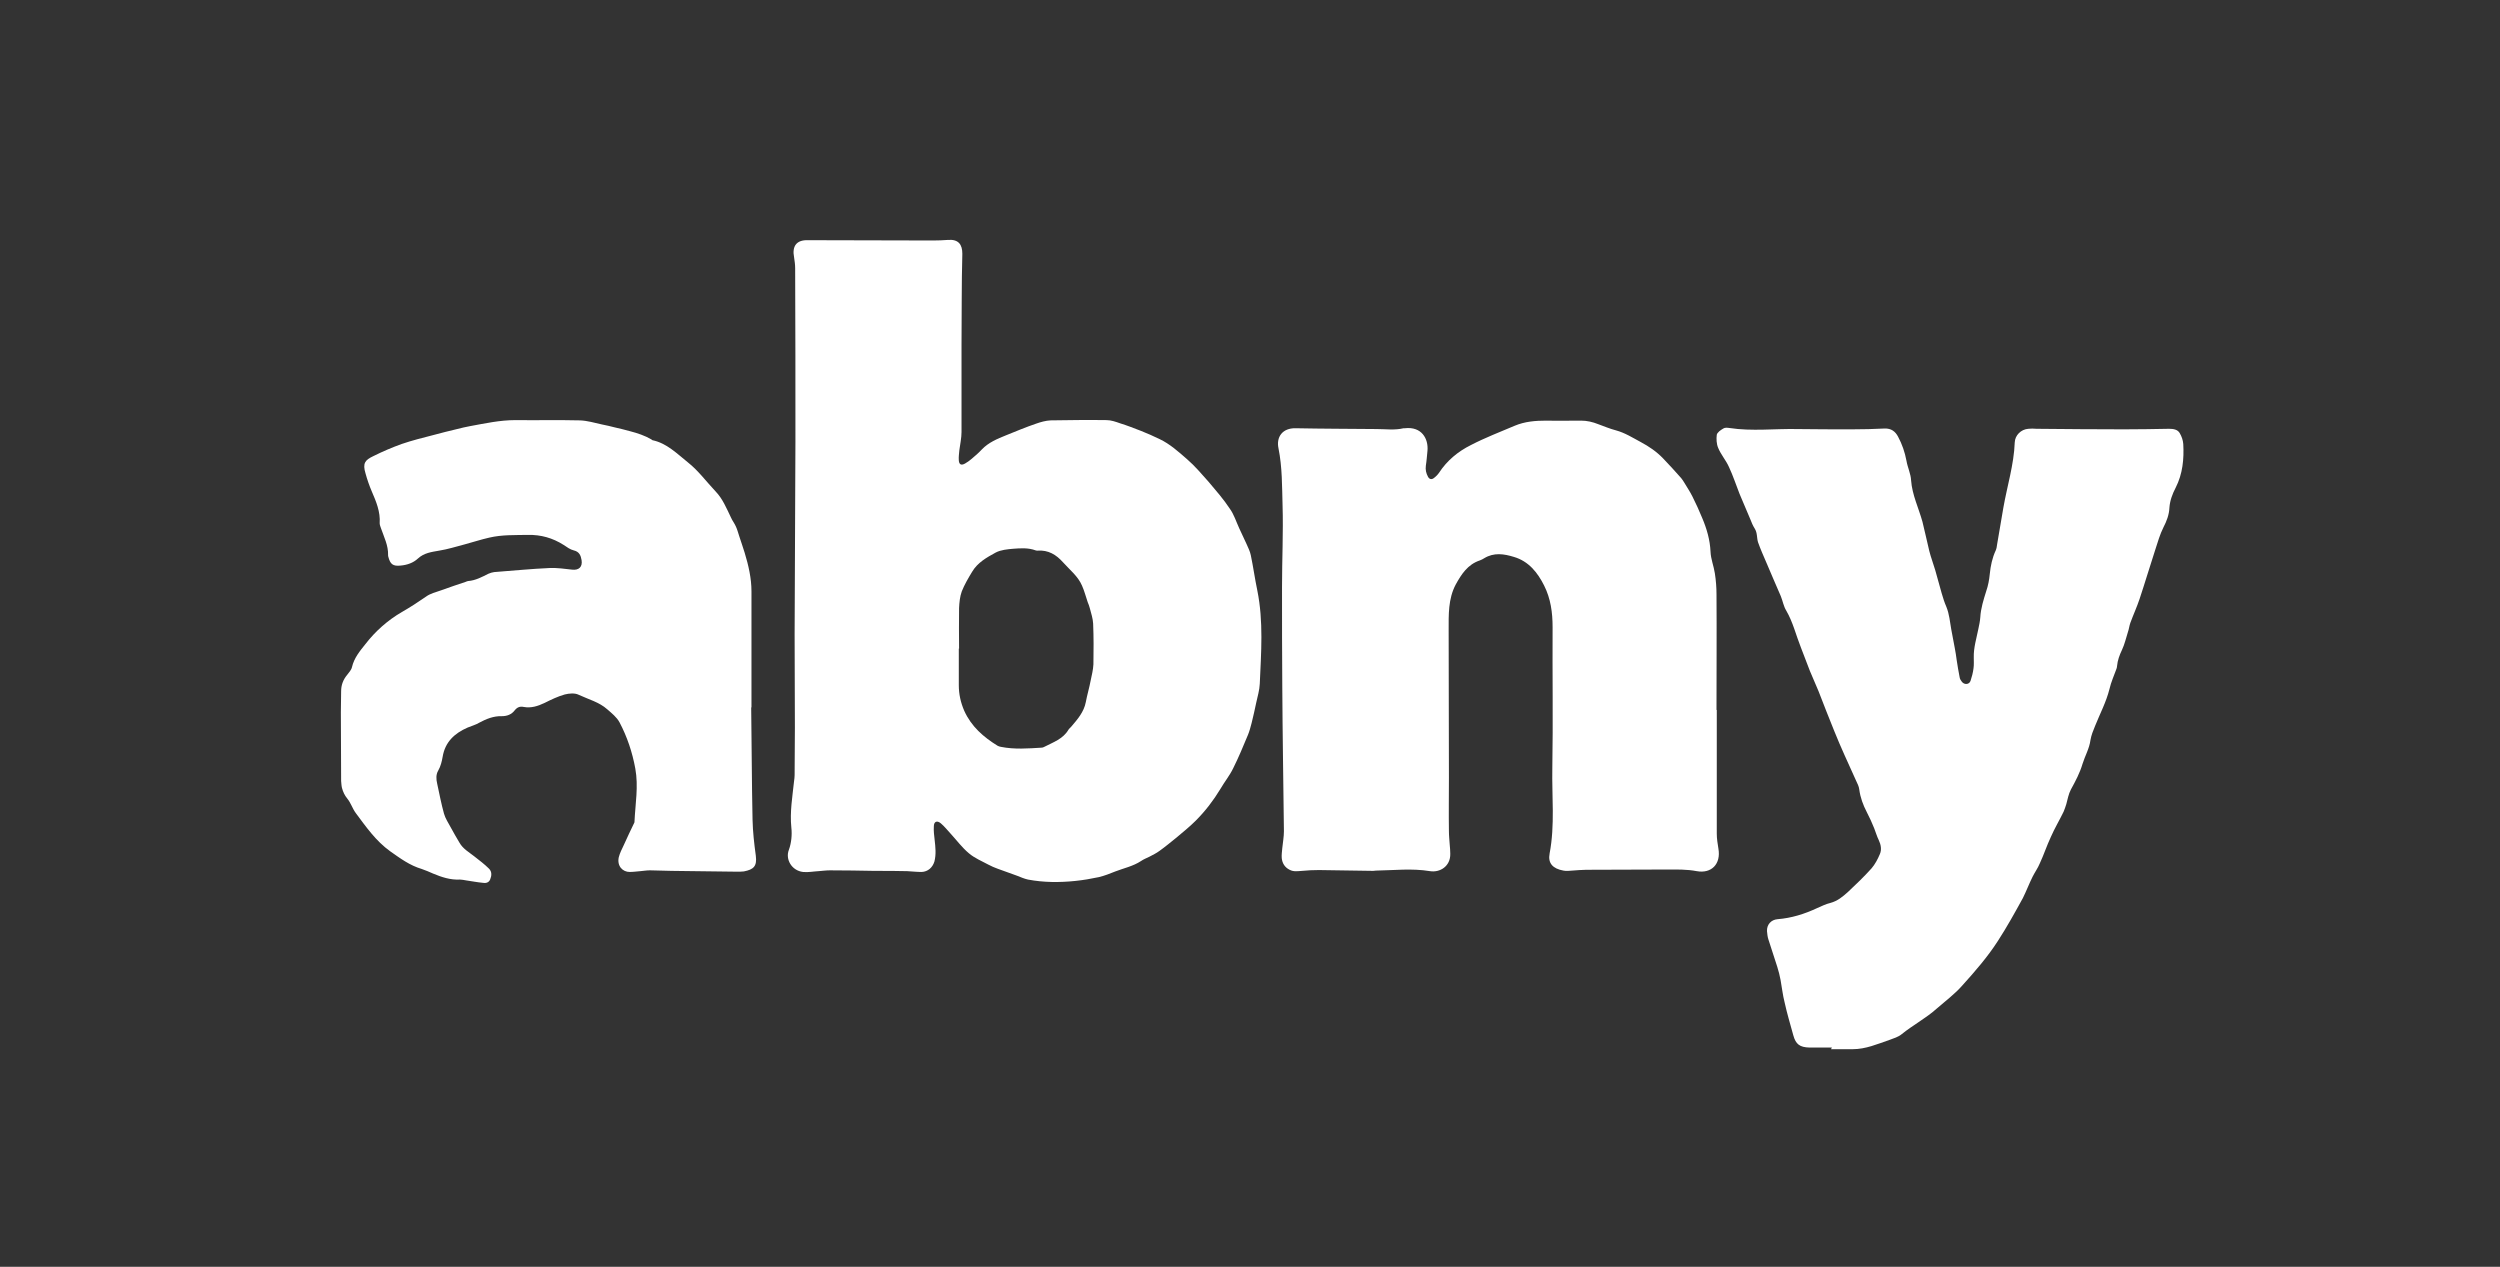
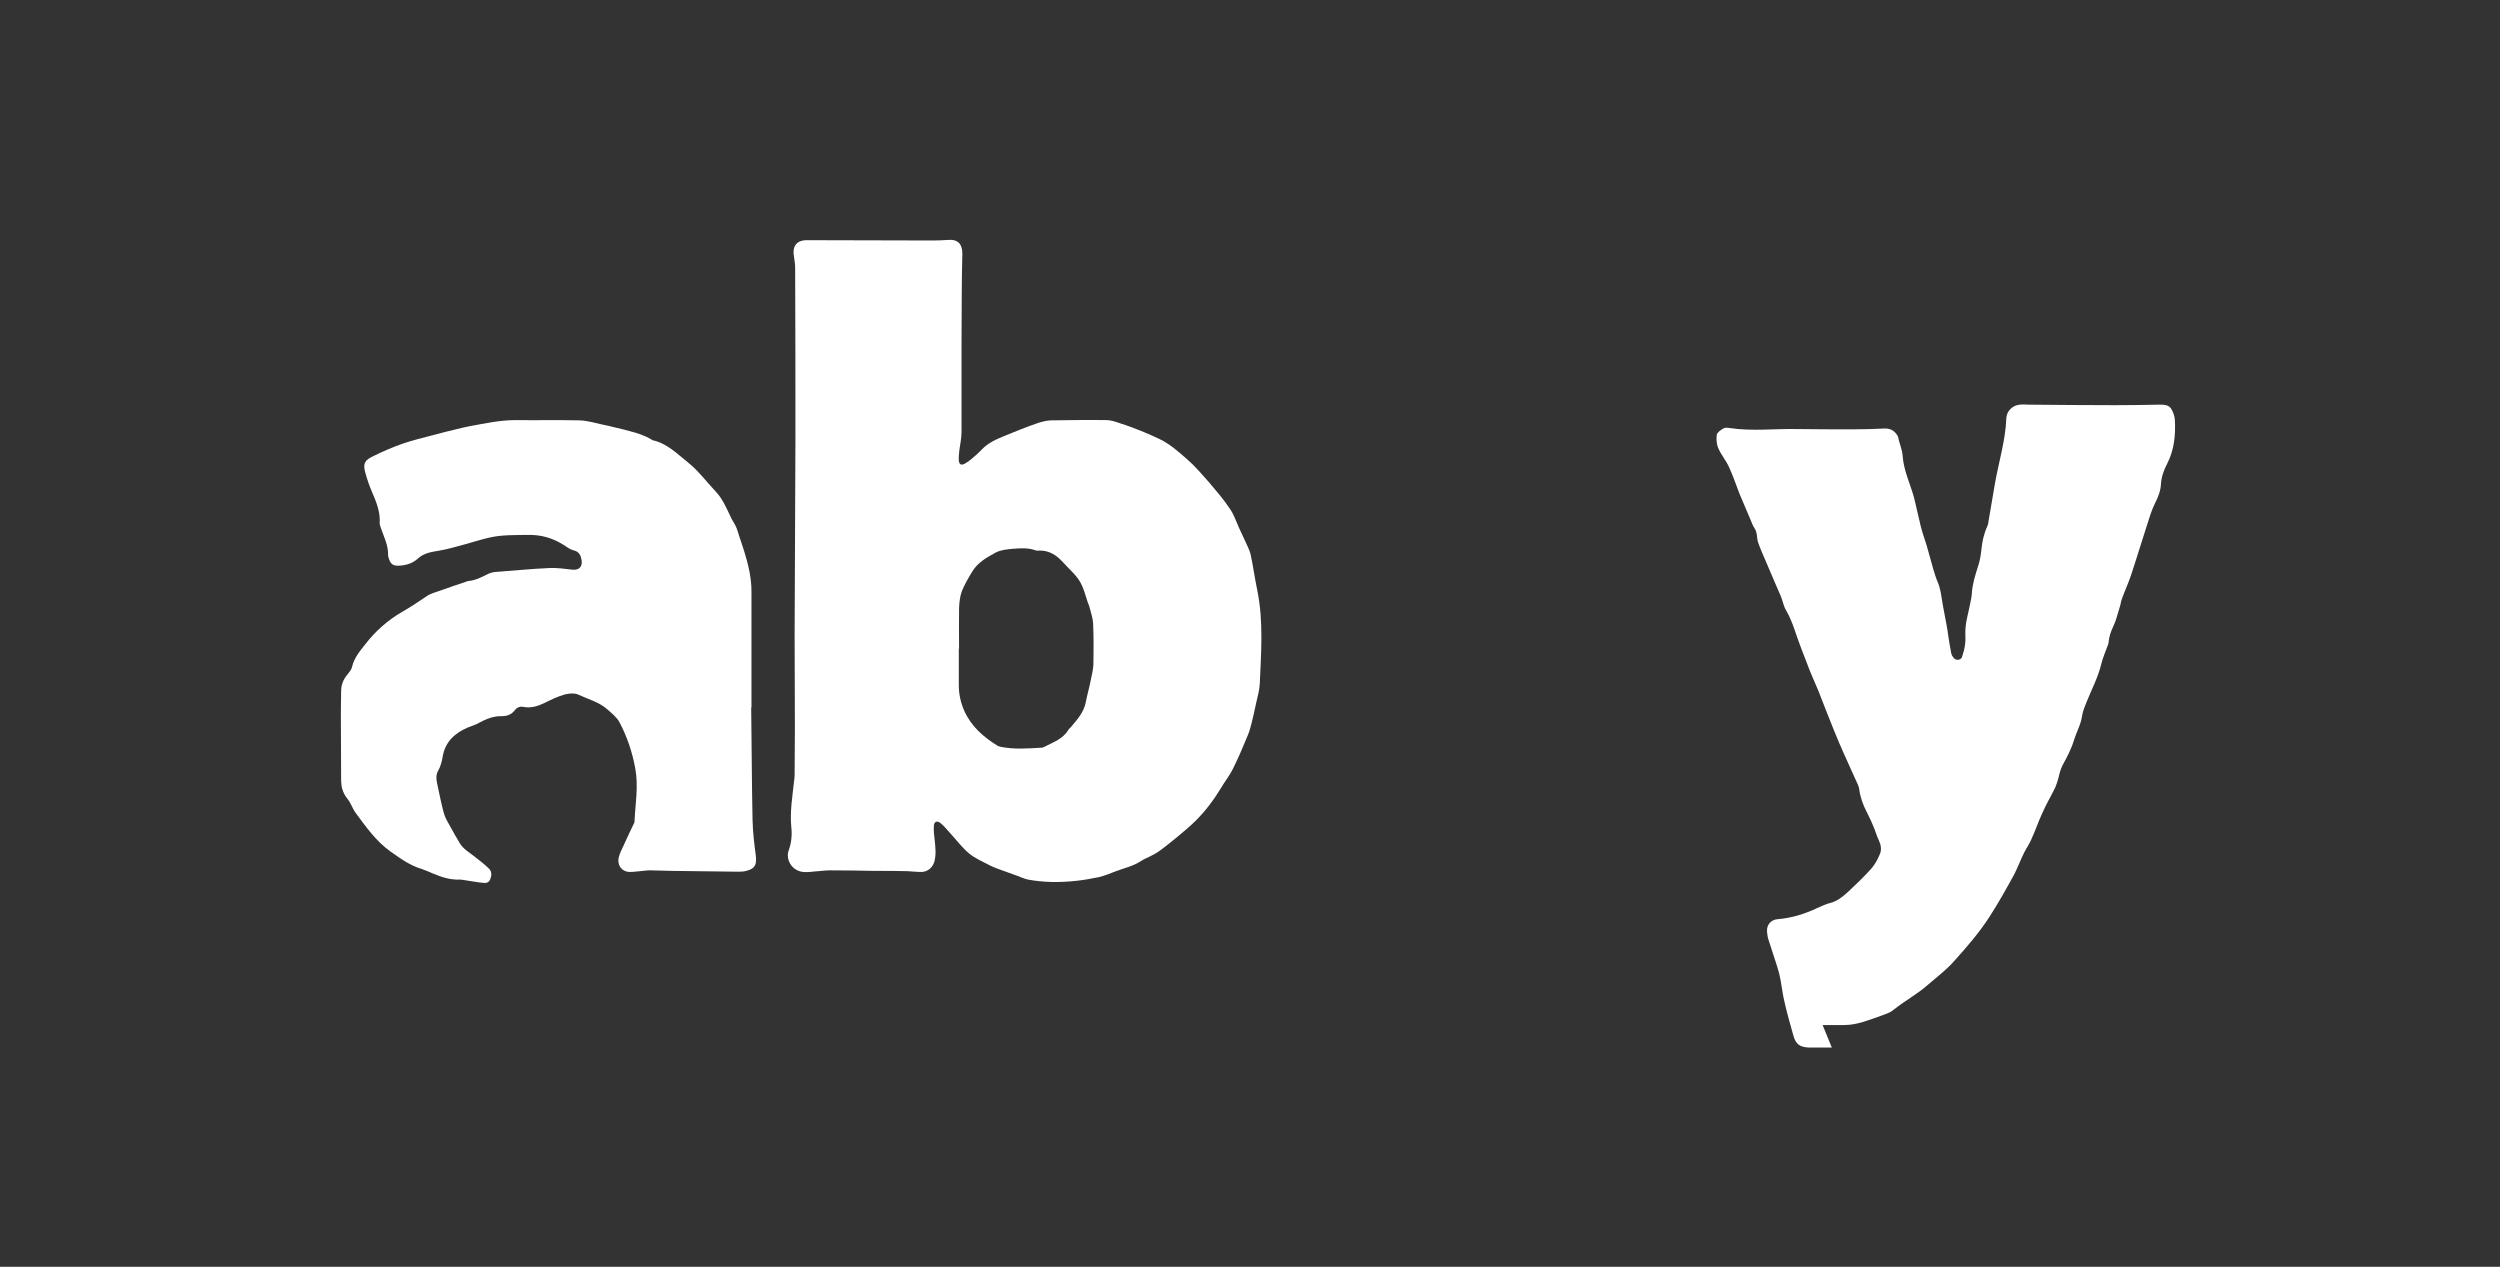
<svg xmlns="http://www.w3.org/2000/svg" version="1.1" id="Layer_1" x="0px" y="0px" viewBox="0 0 92.12 46.68" style="enable-background:new 0 0 92.12 46.68;" xml:space="preserve">
  <rect x="0" y="0" width="92.12" height="46.68" fill="#333333" stroke="none" />
  <style type="text/css">
	.st0{fill:#FFFFFF;}
</style>
  <g>
    <g>
      <g>
        <path class="st0" d="M35.43,12.71c0,1.07,0,2.14,0,3.21c0,0.22-0.05,0.44-0.08,0.67c-0.01,0.12-0.03,0.25-0.02,0.37     c0.01,0.16,0.09,0.2,0.23,0.12c0.09-0.05,0.17-0.11,0.24-0.17c0.13-0.11,0.26-0.22,0.38-0.35c0.25-0.26,0.57-0.39,0.89-0.52     c0.37-0.15,0.73-0.3,1.11-0.43c0.17-0.06,0.35-0.11,0.53-0.12c0.69-0.01,1.37-0.02,2.06-0.01c0.17,0,0.34,0.06,0.51,0.12     c0.26,0.08,0.51,0.18,0.77,0.28c0.23,0.09,0.45,0.19,0.68,0.3c0.38,0.18,0.7,0.47,1.01,0.74c0.29,0.25,0.54,0.55,0.8,0.84     c0.27,0.32,0.55,0.64,0.78,0.99c0.15,0.21,0.23,0.47,0.34,0.71c0.09,0.19,0.18,0.38,0.27,0.58c0.06,0.14,0.13,0.27,0.16,0.42     c0.09,0.43,0.15,0.87,0.24,1.3c0.23,1.14,0.14,2.29,0.09,3.44c-0.01,0.23-0.08,0.46-0.13,0.69c-0.05,0.25-0.11,0.5-0.17,0.75     c-0.04,0.15-0.08,0.31-0.14,0.45c-0.17,0.41-0.34,0.82-0.54,1.22c-0.13,0.27-0.32,0.5-0.47,0.76c-0.26,0.43-0.56,0.82-0.91,1.17     c-0.23,0.23-0.48,0.43-0.73,0.64c-0.2,0.16-0.39,0.32-0.6,0.47c-0.12,0.09-0.25,0.15-0.38,0.22c-0.1,0.05-0.21,0.09-0.31,0.16     c-0.29,0.19-0.63,0.26-0.94,0.38c-0.2,0.08-0.4,0.16-0.61,0.21c-0.28,0.06-0.57,0.11-0.86,0.14c-0.58,0.06-1.17,0.06-1.75-0.05     c-0.14-0.03-0.27-0.09-0.4-0.14c-0.24-0.09-0.48-0.17-0.72-0.26c-0.11-0.04-0.23-0.09-0.34-0.15c-0.24-0.13-0.51-0.24-0.72-0.42     c-0.25-0.21-0.45-0.48-0.67-0.72c-0.12-0.13-0.23-0.27-0.36-0.38c-0.14-0.12-0.26-0.07-0.26,0.11c-0.01,0.17,0.01,0.33,0.03,0.5     c0.03,0.27,0.06,0.53-0.01,0.8c-0.07,0.22-0.24,0.37-0.47,0.38c-0.17,0-0.35-0.02-0.53-0.03c-0.38-0.01-0.77-0.01-1.15-0.01     c-0.02,0-0.03,0-0.05,0c-0.55-0.01-1.1-0.02-1.65-0.02c-0.14,0-0.28,0.02-0.42,0.03c-0.19,0.01-0.38,0.05-0.57,0.03     c-0.42-0.05-0.66-0.47-0.52-0.82c0.09-0.25,0.12-0.55,0.09-0.81c-0.06-0.58,0.04-1.15,0.1-1.72c0.01-0.07,0.02-0.15,0.02-0.22     c0-0.58,0.01-1.17,0.01-1.75c0-1.15-0.01-2.29-0.01-3.44c0.01-2.37,0.02-4.73,0.03-7.1c0-2.13,0-4.26-0.01-6.39     c0-0.13-0.02-0.27-0.04-0.4c-0.08-0.41,0.09-0.64,0.5-0.63c1.36,0,2.72,0.01,4.09,0.01c0.36,0,0.72,0.01,1.08-0.02     c0.39-0.03,0.53,0.17,0.53,0.51C35.43,10.46,35.44,11.59,35.43,12.71L35.43,12.71z M35.34,23.9h-0.01c0,0.45,0,0.9,0,1.35     c0,0.33,0.07,0.64,0.2,0.94c0.26,0.58,0.71,0.97,1.23,1.29c0.03,0.02,0.08,0.03,0.12,0.04c0.5,0.1,1,0.06,1.5,0.03     c0.03,0,0.07-0.01,0.1-0.03c0.33-0.17,0.69-0.29,0.89-0.63c0.02-0.04,0.07-0.07,0.1-0.11c0.23-0.27,0.47-0.54,0.54-0.91     c0.05-0.27,0.13-0.53,0.18-0.8c0.04-0.19,0.09-0.39,0.1-0.59c0.01-0.5,0.01-1-0.01-1.5c-0.01-0.19-0.07-0.37-0.12-0.56     c-0.02-0.08-0.05-0.16-0.08-0.23c-0.07-0.2-0.12-0.41-0.21-0.61c-0.15-0.35-0.45-0.58-0.7-0.86c-0.25-0.28-0.54-0.46-0.94-0.43     c-0.02,0-0.05,0-0.07-0.01c-0.27-0.1-0.55-0.08-0.82-0.06c-0.22,0.02-0.46,0.04-0.65,0.14c-0.33,0.18-0.67,0.37-0.87,0.71     c-0.14,0.23-0.28,0.47-0.38,0.72c-0.07,0.19-0.09,0.41-0.1,0.61C35.33,22.91,35.34,23.4,35.34,23.9" />
-         <path class="st0" d="M67.5,38.6c-0.28,0-0.55,0-0.83,0c-0.35-0.01-0.5-0.12-0.59-0.45c-0.11-0.4-0.23-0.8-0.32-1.21     c-0.07-0.27-0.1-0.56-0.15-0.83c-0.03-0.16-0.07-0.32-0.12-0.48c-0.11-0.34-0.22-0.68-0.33-1.02c-0.03-0.09-0.04-0.2-0.05-0.3     c-0.01-0.24,0.15-0.42,0.39-0.44c0.51-0.04,0.99-0.19,1.46-0.41c0.16-0.07,0.32-0.15,0.49-0.19c0.26-0.07,0.45-0.23,0.64-0.4     c0.3-0.28,0.6-0.57,0.87-0.87c0.13-0.15,0.23-0.34,0.31-0.53c0.07-0.16,0.04-0.34-0.04-0.51c-0.07-0.14-0.11-0.29-0.17-0.44     c-0.08-0.2-0.17-0.4-0.27-0.59c-0.14-0.27-0.24-0.54-0.28-0.84c-0.01-0.11-0.07-0.22-0.12-0.33c-0.14-0.31-0.28-0.62-0.42-0.93     c-0.13-0.29-0.26-0.59-0.38-0.89c-0.2-0.49-0.39-0.98-0.58-1.47c-0.1-0.25-0.22-0.5-0.32-0.75c-0.11-0.29-0.22-0.58-0.33-0.86     c-0.18-0.45-0.29-0.93-0.54-1.36c-0.1-0.16-0.13-0.36-0.2-0.53c-0.17-0.4-0.35-0.8-0.52-1.21c-0.11-0.26-0.23-0.52-0.32-0.78     c-0.05-0.16-0.02-0.34-0.12-0.5c-0.07-0.11-0.12-0.23-0.17-0.36c-0.13-0.3-0.26-0.61-0.39-0.92c-0.13-0.33-0.24-0.67-0.39-0.99     c-0.11-0.25-0.3-0.46-0.4-0.71c-0.06-0.14-0.07-0.33-0.05-0.48c0.02-0.09,0.14-0.17,0.24-0.23c0.06-0.04,0.15-0.03,0.22-0.02     c0.84,0.13,1.69,0.02,2.53,0.04c0.67,0.01,1.34,0.01,2.01,0.01c0.39,0,0.79-0.01,1.18-0.03c0.25-0.01,0.4,0.11,0.5,0.3     c0.15,0.28,0.25,0.57,0.31,0.89c0.04,0.24,0.16,0.48,0.17,0.72c0.04,0.54,0.28,1.02,0.42,1.53c0.09,0.35,0.16,0.71,0.25,1.07     c0.06,0.24,0.15,0.47,0.22,0.71c0.08,0.29,0.16,0.58,0.24,0.86c0.05,0.17,0.1,0.33,0.17,0.49c0.11,0.27,0.13,0.55,0.18,0.83     c0.04,0.23,0.09,0.46,0.13,0.69c0.03,0.15,0.05,0.29,0.07,0.44c0.03,0.21,0.07,0.43,0.11,0.64c0.01,0.06,0.04,0.11,0.08,0.16     c0.09,0.12,0.27,0.11,0.32-0.03c0.05-0.15,0.09-0.3,0.11-0.46c0.02-0.13,0.01-0.27,0.01-0.4c-0.01-0.36,0.1-0.71,0.17-1.06     c0.03-0.14,0.06-0.28,0.07-0.42c0.02-0.34,0.12-0.65,0.22-0.97c0.07-0.2,0.11-0.42,0.13-0.63c0.03-0.3,0.09-0.59,0.22-0.87     c0.03-0.07,0.04-0.14,0.05-0.22c0.08-0.45,0.15-0.9,0.23-1.35c0.14-0.8,0.39-1.59,0.42-2.41c0.01-0.26,0.23-0.48,0.5-0.5     c0.1-0.01,0.2-0.01,0.3,0c1.08,0.01,2.16,0.02,3.23,0.02c0.55,0,1.1-0.01,1.65-0.02c0.16,0,0.32,0.02,0.4,0.16     c0.07,0.12,0.12,0.26,0.13,0.4c0.03,0.55-0.02,1.1-0.28,1.61c-0.12,0.23-0.21,0.47-0.23,0.73c-0.01,0.26-0.1,0.5-0.22,0.73     c-0.13,0.26-0.21,0.54-0.3,0.82c-0.2,0.61-0.38,1.22-0.58,1.82c-0.1,0.3-0.23,0.58-0.34,0.88c-0.04,0.11-0.05,0.23-0.09,0.34     c-0.07,0.22-0.12,0.45-0.22,0.66c-0.09,0.19-0.16,0.38-0.18,0.59c0,0.03-0.01,0.07-0.02,0.1c-0.09,0.25-0.2,0.49-0.26,0.75     c-0.12,0.48-0.35,0.91-0.53,1.36c-0.07,0.17-0.14,0.34-0.17,0.52c-0.04,0.31-0.2,0.58-0.29,0.87c-0.1,0.34-0.26,0.64-0.43,0.95     c-0.09,0.17-0.12,0.36-0.17,0.54c-0.03,0.09-0.06,0.19-0.1,0.28c-0.15,0.31-0.33,0.61-0.47,0.93c-0.15,0.32-0.26,0.66-0.41,0.98     c-0.07,0.17-0.18,0.32-0.26,0.48c-0.13,0.26-0.23,0.53-0.36,0.79c-0.29,0.53-0.59,1.07-0.92,1.58c-0.38,0.59-0.84,1.12-1.31,1.64     c-0.28,0.32-0.62,0.57-0.94,0.85c-0.4,0.36-0.88,0.61-1.3,0.95c-0.12,0.1-0.29,0.15-0.45,0.21c-0.44,0.15-0.87,0.34-1.35,0.34     c-0.27,0-0.53,0-0.8,0C67.5,38.61,67.5,38.6,67.5,38.6" />
-         <path class="st0" d="M63.26,26.16c0,1.52,0,3.04,0,4.56c0,0.18,0.03,0.37,0.06,0.55c0.1,0.57-0.26,0.93-0.8,0.83     c-0.37-0.07-0.73-0.06-1.09-0.06c-0.99,0.01-1.99,0-2.98,0.01c-0.17,0-0.35,0.02-0.52,0.03c-0.11,0.01-0.22,0.02-0.32,0     c-0.39-0.07-0.58-0.27-0.51-0.63c0.2-1.05,0.08-2.1,0.1-3.15c0.03-1.73,0-3.46,0.01-5.19c0-0.54-0.07-1.05-0.31-1.53     c-0.24-0.48-0.57-0.9-1.12-1.06c-0.36-0.11-0.73-0.17-1.09,0.05c-0.05,0.03-0.1,0.06-0.16,0.08c-0.45,0.15-0.68,0.51-0.89,0.89     c-0.28,0.53-0.26,1.11-0.26,1.69c0,1.81,0.01,3.61,0.01,5.42c0,0.66-0.01,1.32,0,1.98c0,0.17,0.02,0.33,0.03,0.5     c0.01,0.11,0.02,0.22,0.02,0.33c0.01,0.47-0.39,0.7-0.75,0.64c-0.67-0.11-1.33-0.03-1.99-0.02c-0.03,0-0.07,0.01-0.1,0.01     c-0.67-0.01-1.33-0.02-2-0.03c-0.21,0-0.42,0.01-0.62,0.03c-0.16,0.01-0.31,0.04-0.46-0.04c-0.18-0.09-0.27-0.24-0.29-0.43     c-0.01-0.12,0.01-0.25,0.02-0.37c0.02-0.21,0.06-0.41,0.06-0.62c-0.02-1.77-0.05-3.54-0.06-5.31c-0.01-1.23-0.01-2.46-0.01-3.69     c0-1,0.05-2.01,0.02-3.01c-0.02-0.7-0.01-1.4-0.15-2.1c-0.09-0.42,0.15-0.75,0.63-0.74c0.99,0.02,1.99,0.02,2.98,0.03     c0.33,0,0.67,0.05,1-0.03c0.02,0,0.03,0,0.05,0c0.61-0.07,0.87,0.38,0.83,0.83c-0.02,0.18-0.03,0.37-0.06,0.55     c-0.02,0.15,0.01,0.28,0.08,0.41c0.05,0.09,0.13,0.11,0.21,0.05c0.07-0.05,0.14-0.12,0.19-0.19c0.3-0.46,0.7-0.79,1.18-1.03     c0.52-0.27,1.07-0.48,1.61-0.71c0.38-0.16,0.77-0.19,1.17-0.19c0.43,0.01,0.85,0,1.28,0c0.22,0,0.43,0.05,0.63,0.13     c0.22,0.08,0.43,0.17,0.66,0.23c0.33,0.09,0.61,0.27,0.91,0.43c0.3,0.16,0.58,0.35,0.82,0.6c0.23,0.24,0.45,0.48,0.67,0.73     c0.04,0.05,0.08,0.11,0.11,0.16c0.1,0.17,0.21,0.33,0.3,0.51c0.13,0.26,0.25,0.52,0.36,0.79c0.17,0.4,0.29,0.81,0.31,1.25     c0.01,0.27,0.12,0.53,0.16,0.8c0.04,0.26,0.06,0.52,0.06,0.77c0.01,1.42,0,2.84,0,4.26H63.26z" />
+         <path class="st0" d="M67.5,38.6c-0.28,0-0.55,0-0.83,0c-0.35-0.01-0.5-0.12-0.59-0.45c-0.11-0.4-0.23-0.8-0.32-1.21     c-0.07-0.27-0.1-0.56-0.15-0.83c-0.03-0.16-0.07-0.32-0.12-0.48c-0.11-0.34-0.22-0.68-0.33-1.02c-0.03-0.09-0.04-0.2-0.05-0.3     c-0.01-0.24,0.15-0.42,0.39-0.44c0.51-0.04,0.99-0.19,1.46-0.41c0.16-0.07,0.32-0.15,0.49-0.19c0.26-0.07,0.45-0.23,0.64-0.4     c0.3-0.28,0.6-0.57,0.87-0.87c0.13-0.15,0.23-0.34,0.31-0.53c0.07-0.16,0.04-0.34-0.04-0.51c-0.07-0.14-0.11-0.29-0.17-0.44     c-0.08-0.2-0.17-0.4-0.27-0.59c-0.14-0.27-0.24-0.54-0.28-0.84c-0.01-0.11-0.07-0.22-0.12-0.33c-0.14-0.31-0.28-0.62-0.42-0.93     c-0.13-0.29-0.26-0.59-0.38-0.89c-0.2-0.49-0.39-0.98-0.58-1.47c-0.1-0.25-0.22-0.5-0.32-0.75c-0.11-0.29-0.22-0.58-0.33-0.86     c-0.18-0.45-0.29-0.93-0.54-1.36c-0.1-0.16-0.13-0.36-0.2-0.53c-0.17-0.4-0.35-0.8-0.52-1.21c-0.11-0.26-0.23-0.52-0.32-0.78     c-0.05-0.16-0.02-0.34-0.12-0.5c-0.07-0.11-0.12-0.23-0.17-0.36c-0.13-0.3-0.26-0.61-0.39-0.92c-0.13-0.33-0.24-0.67-0.39-0.99     c-0.11-0.25-0.3-0.46-0.4-0.71c-0.06-0.14-0.07-0.33-0.05-0.48c0.02-0.09,0.14-0.17,0.24-0.23c0.06-0.04,0.15-0.03,0.22-0.02     c0.84,0.13,1.69,0.02,2.53,0.04c0.67,0.01,1.34,0.01,2.01,0.01c0.39,0,0.79-0.01,1.18-0.03c0.25-0.01,0.4,0.11,0.5,0.3     c0.04,0.24,0.16,0.48,0.17,0.72c0.04,0.54,0.28,1.02,0.42,1.53c0.09,0.35,0.16,0.71,0.25,1.07     c0.06,0.24,0.15,0.47,0.22,0.71c0.08,0.29,0.16,0.58,0.24,0.86c0.05,0.17,0.1,0.33,0.17,0.49c0.11,0.27,0.13,0.55,0.18,0.83     c0.04,0.23,0.09,0.46,0.13,0.69c0.03,0.15,0.05,0.29,0.07,0.44c0.03,0.21,0.07,0.43,0.11,0.64c0.01,0.06,0.04,0.11,0.08,0.16     c0.09,0.12,0.27,0.11,0.32-0.03c0.05-0.15,0.09-0.3,0.11-0.46c0.02-0.13,0.01-0.27,0.01-0.4c-0.01-0.36,0.1-0.71,0.17-1.06     c0.03-0.14,0.06-0.28,0.07-0.42c0.02-0.34,0.12-0.65,0.22-0.97c0.07-0.2,0.11-0.42,0.13-0.63c0.03-0.3,0.09-0.59,0.22-0.87     c0.03-0.07,0.04-0.14,0.05-0.22c0.08-0.45,0.15-0.9,0.23-1.35c0.14-0.8,0.39-1.59,0.42-2.41c0.01-0.26,0.23-0.48,0.5-0.5     c0.1-0.01,0.2-0.01,0.3,0c1.08,0.01,2.16,0.02,3.23,0.02c0.55,0,1.1-0.01,1.65-0.02c0.16,0,0.32,0.02,0.4,0.16     c0.07,0.12,0.12,0.26,0.13,0.4c0.03,0.55-0.02,1.1-0.28,1.61c-0.12,0.23-0.21,0.47-0.23,0.73c-0.01,0.26-0.1,0.5-0.22,0.73     c-0.13,0.26-0.21,0.54-0.3,0.82c-0.2,0.61-0.38,1.22-0.58,1.82c-0.1,0.3-0.23,0.58-0.34,0.88c-0.04,0.11-0.05,0.23-0.09,0.34     c-0.07,0.22-0.12,0.45-0.22,0.66c-0.09,0.19-0.16,0.38-0.18,0.59c0,0.03-0.01,0.07-0.02,0.1c-0.09,0.25-0.2,0.49-0.26,0.75     c-0.12,0.48-0.35,0.91-0.53,1.36c-0.07,0.17-0.14,0.34-0.17,0.52c-0.04,0.31-0.2,0.58-0.29,0.87c-0.1,0.34-0.26,0.64-0.43,0.95     c-0.09,0.17-0.12,0.36-0.17,0.54c-0.03,0.09-0.06,0.19-0.1,0.28c-0.15,0.31-0.33,0.61-0.47,0.93c-0.15,0.32-0.26,0.66-0.41,0.98     c-0.07,0.17-0.18,0.32-0.26,0.48c-0.13,0.26-0.23,0.53-0.36,0.79c-0.29,0.53-0.59,1.07-0.92,1.58c-0.38,0.59-0.84,1.12-1.31,1.64     c-0.28,0.32-0.62,0.57-0.94,0.85c-0.4,0.36-0.88,0.61-1.3,0.95c-0.12,0.1-0.29,0.15-0.45,0.21c-0.44,0.15-0.87,0.34-1.35,0.34     c-0.27,0-0.53,0-0.8,0C67.5,38.61,67.5,38.6,67.5,38.6" />
        <path class="st0" d="M27.68,26.07c0.02,1.38,0.02,2.76,0.05,4.14c0.01,0.44,0.06,0.88,0.12,1.32c0.05,0.39-0.08,0.51-0.44,0.58     c-0.08,0.01-0.17,0.01-0.25,0.01c-0.8-0.01-1.6-0.02-2.41-0.03c-0.27,0-0.53-0.02-0.8-0.02c-0.12,0-0.23,0.02-0.35,0.03     c-0.13,0.01-0.27,0.03-0.4,0.03c-0.25,0-0.47-0.21-0.4-0.54c0.04-0.16,0.12-0.31,0.19-0.46c0.12-0.27,0.25-0.54,0.38-0.81     c0.01-0.01,0.01-0.03,0.01-0.05c0.03-0.65,0.15-1.29,0.03-1.95c-0.11-0.6-0.3-1.17-0.58-1.7c-0.1-0.19-0.29-0.34-0.45-0.48     c-0.3-0.27-0.7-0.37-1.06-0.54c-0.14-0.07-0.35-0.05-0.51-0.01c-0.25,0.07-0.5,0.19-0.74,0.31c-0.25,0.12-0.5,0.2-0.77,0.15     c-0.14-0.03-0.24,0.01-0.33,0.12c-0.12,0.16-0.29,0.22-0.48,0.22c-0.3-0.01-0.57,0.1-0.83,0.24c-0.13,0.08-0.29,0.12-0.43,0.18     c-0.48,0.21-0.83,0.53-0.92,1.08c-0.03,0.17-0.07,0.34-0.16,0.5c-0.09,0.15-0.08,0.32-0.04,0.49c0.08,0.37,0.15,0.74,0.25,1.1     c0.05,0.18,0.16,0.34,0.25,0.51c0.1,0.19,0.21,0.37,0.32,0.56c0.13,0.23,0.35,0.35,0.54,0.5c0.19,0.15,0.38,0.29,0.55,0.46     c0.11,0.11,0.1,0.26,0.04,0.4c-0.05,0.12-0.17,0.14-0.27,0.12c-0.21-0.02-0.41-0.06-0.62-0.09c-0.07-0.01-0.15-0.03-0.22-0.03     c-0.35,0.02-0.68-0.09-0.99-0.22c-0.14-0.06-0.27-0.12-0.42-0.17c-0.44-0.13-0.79-0.39-1.16-0.65c-0.53-0.38-0.89-0.9-1.27-1.41     c-0.12-0.16-0.18-0.37-0.31-0.53c-0.1-0.12-0.16-0.25-0.2-0.4c-0.02-0.08-0.02-0.17-0.03-0.25c0-0.84-0.01-1.69-0.01-2.53     c0-0.26,0.01-0.52,0.01-0.78c0-0.22,0.07-0.42,0.22-0.6c0.07-0.09,0.16-0.19,0.18-0.29c0.08-0.34,0.29-0.59,0.49-0.84     c0.37-0.48,0.82-0.88,1.35-1.19c0.3-0.17,0.59-0.36,0.88-0.56c0.16-0.12,0.37-0.17,0.57-0.24c0.3-0.11,0.6-0.21,0.9-0.31     c0.03-0.01,0.06-0.03,0.09-0.03c0.27-0.02,0.51-0.15,0.75-0.27c0.07-0.03,0.14-0.05,0.21-0.06c0.68-0.05,1.36-0.12,2.05-0.15     c0.27-0.01,0.55,0.03,0.82,0.06c0.25,0.03,0.39-0.1,0.35-0.35c-0.03-0.17-0.08-0.31-0.29-0.36c-0.13-0.03-0.25-0.12-0.37-0.2     c-0.41-0.26-0.84-0.38-1.32-0.37c-0.48,0.01-0.95-0.01-1.42,0.1c-0.31,0.07-0.61,0.17-0.91,0.25c-0.31,0.08-0.62,0.18-0.94,0.23     c-0.28,0.05-0.55,0.08-0.78,0.29c-0.17,0.16-0.4,0.24-0.64,0.26c-0.28,0.03-0.38-0.05-0.45-0.32c-0.01-0.02-0.01-0.05-0.01-0.07     c0.01-0.35-0.15-0.66-0.26-0.98c-0.02-0.06-0.05-0.13-0.05-0.19c0.03-0.42-0.13-0.8-0.29-1.17c-0.09-0.21-0.17-0.44-0.23-0.66     c-0.12-0.39-0.01-0.5,0.28-0.64c0.34-0.17,0.69-0.32,1.05-0.45c0.38-0.13,0.78-0.23,1.17-0.33c0.29-0.08,0.58-0.15,0.87-0.22     c0.16-0.04,0.32-0.08,0.49-0.11c0.55-0.1,1.09-0.22,1.66-0.22c0.79,0.01,1.59-0.01,2.38,0.01c0.27,0.01,0.54,0.09,0.81,0.15     c0.16,0.03,0.32,0.07,0.48,0.11c0.19,0.04,0.37,0.09,0.56,0.14c0.27,0.07,0.54,0.16,0.78,0.3c0.01,0.01,0.03,0.02,0.04,0.03     c0.53,0.11,0.91,0.5,1.31,0.82c0.38,0.3,0.68,0.71,1.02,1.07c0.26,0.27,0.4,0.62,0.56,0.95c0.05,0.12,0.14,0.23,0.19,0.35     c0.05,0.11,0.08,0.23,0.12,0.35c0.07,0.2,0.13,0.4,0.2,0.61c0.14,0.46,0.25,0.94,0.25,1.42c0,1.42,0,2.84,0,4.26     C27.69,26.07,27.69,26.07,27.68,26.07" />
      </g>
    </g>
  </g>
</svg>